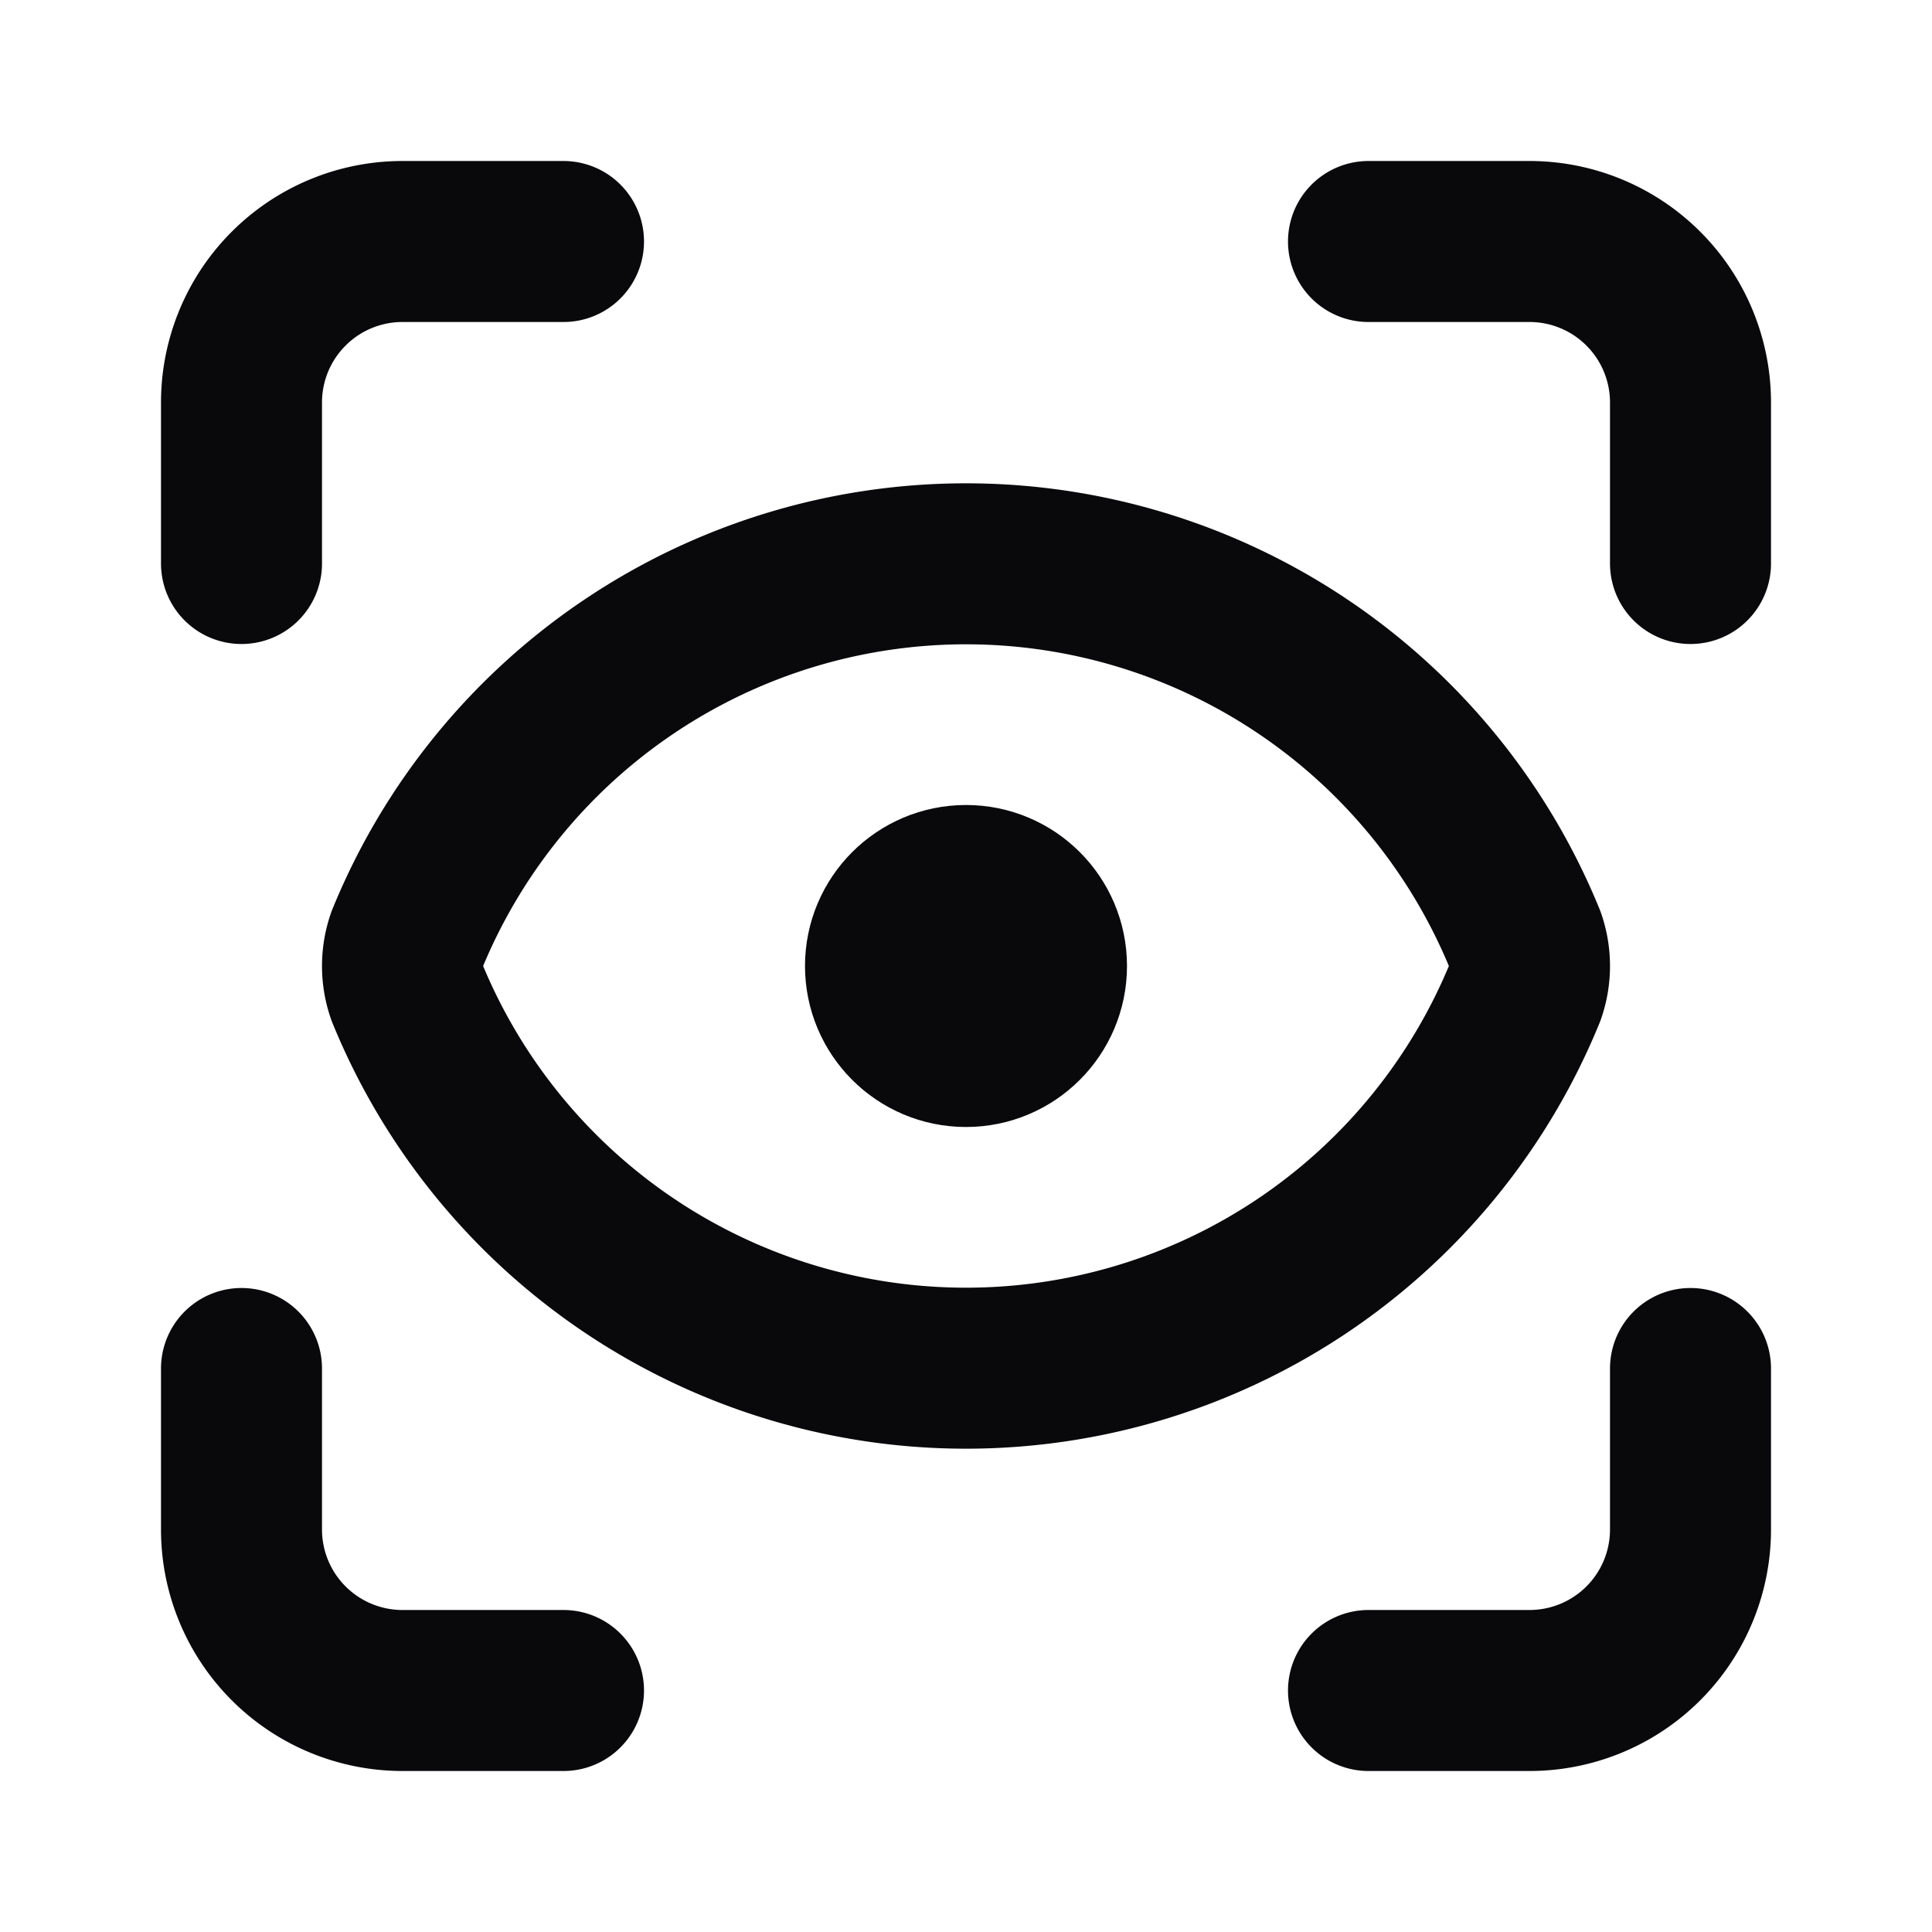
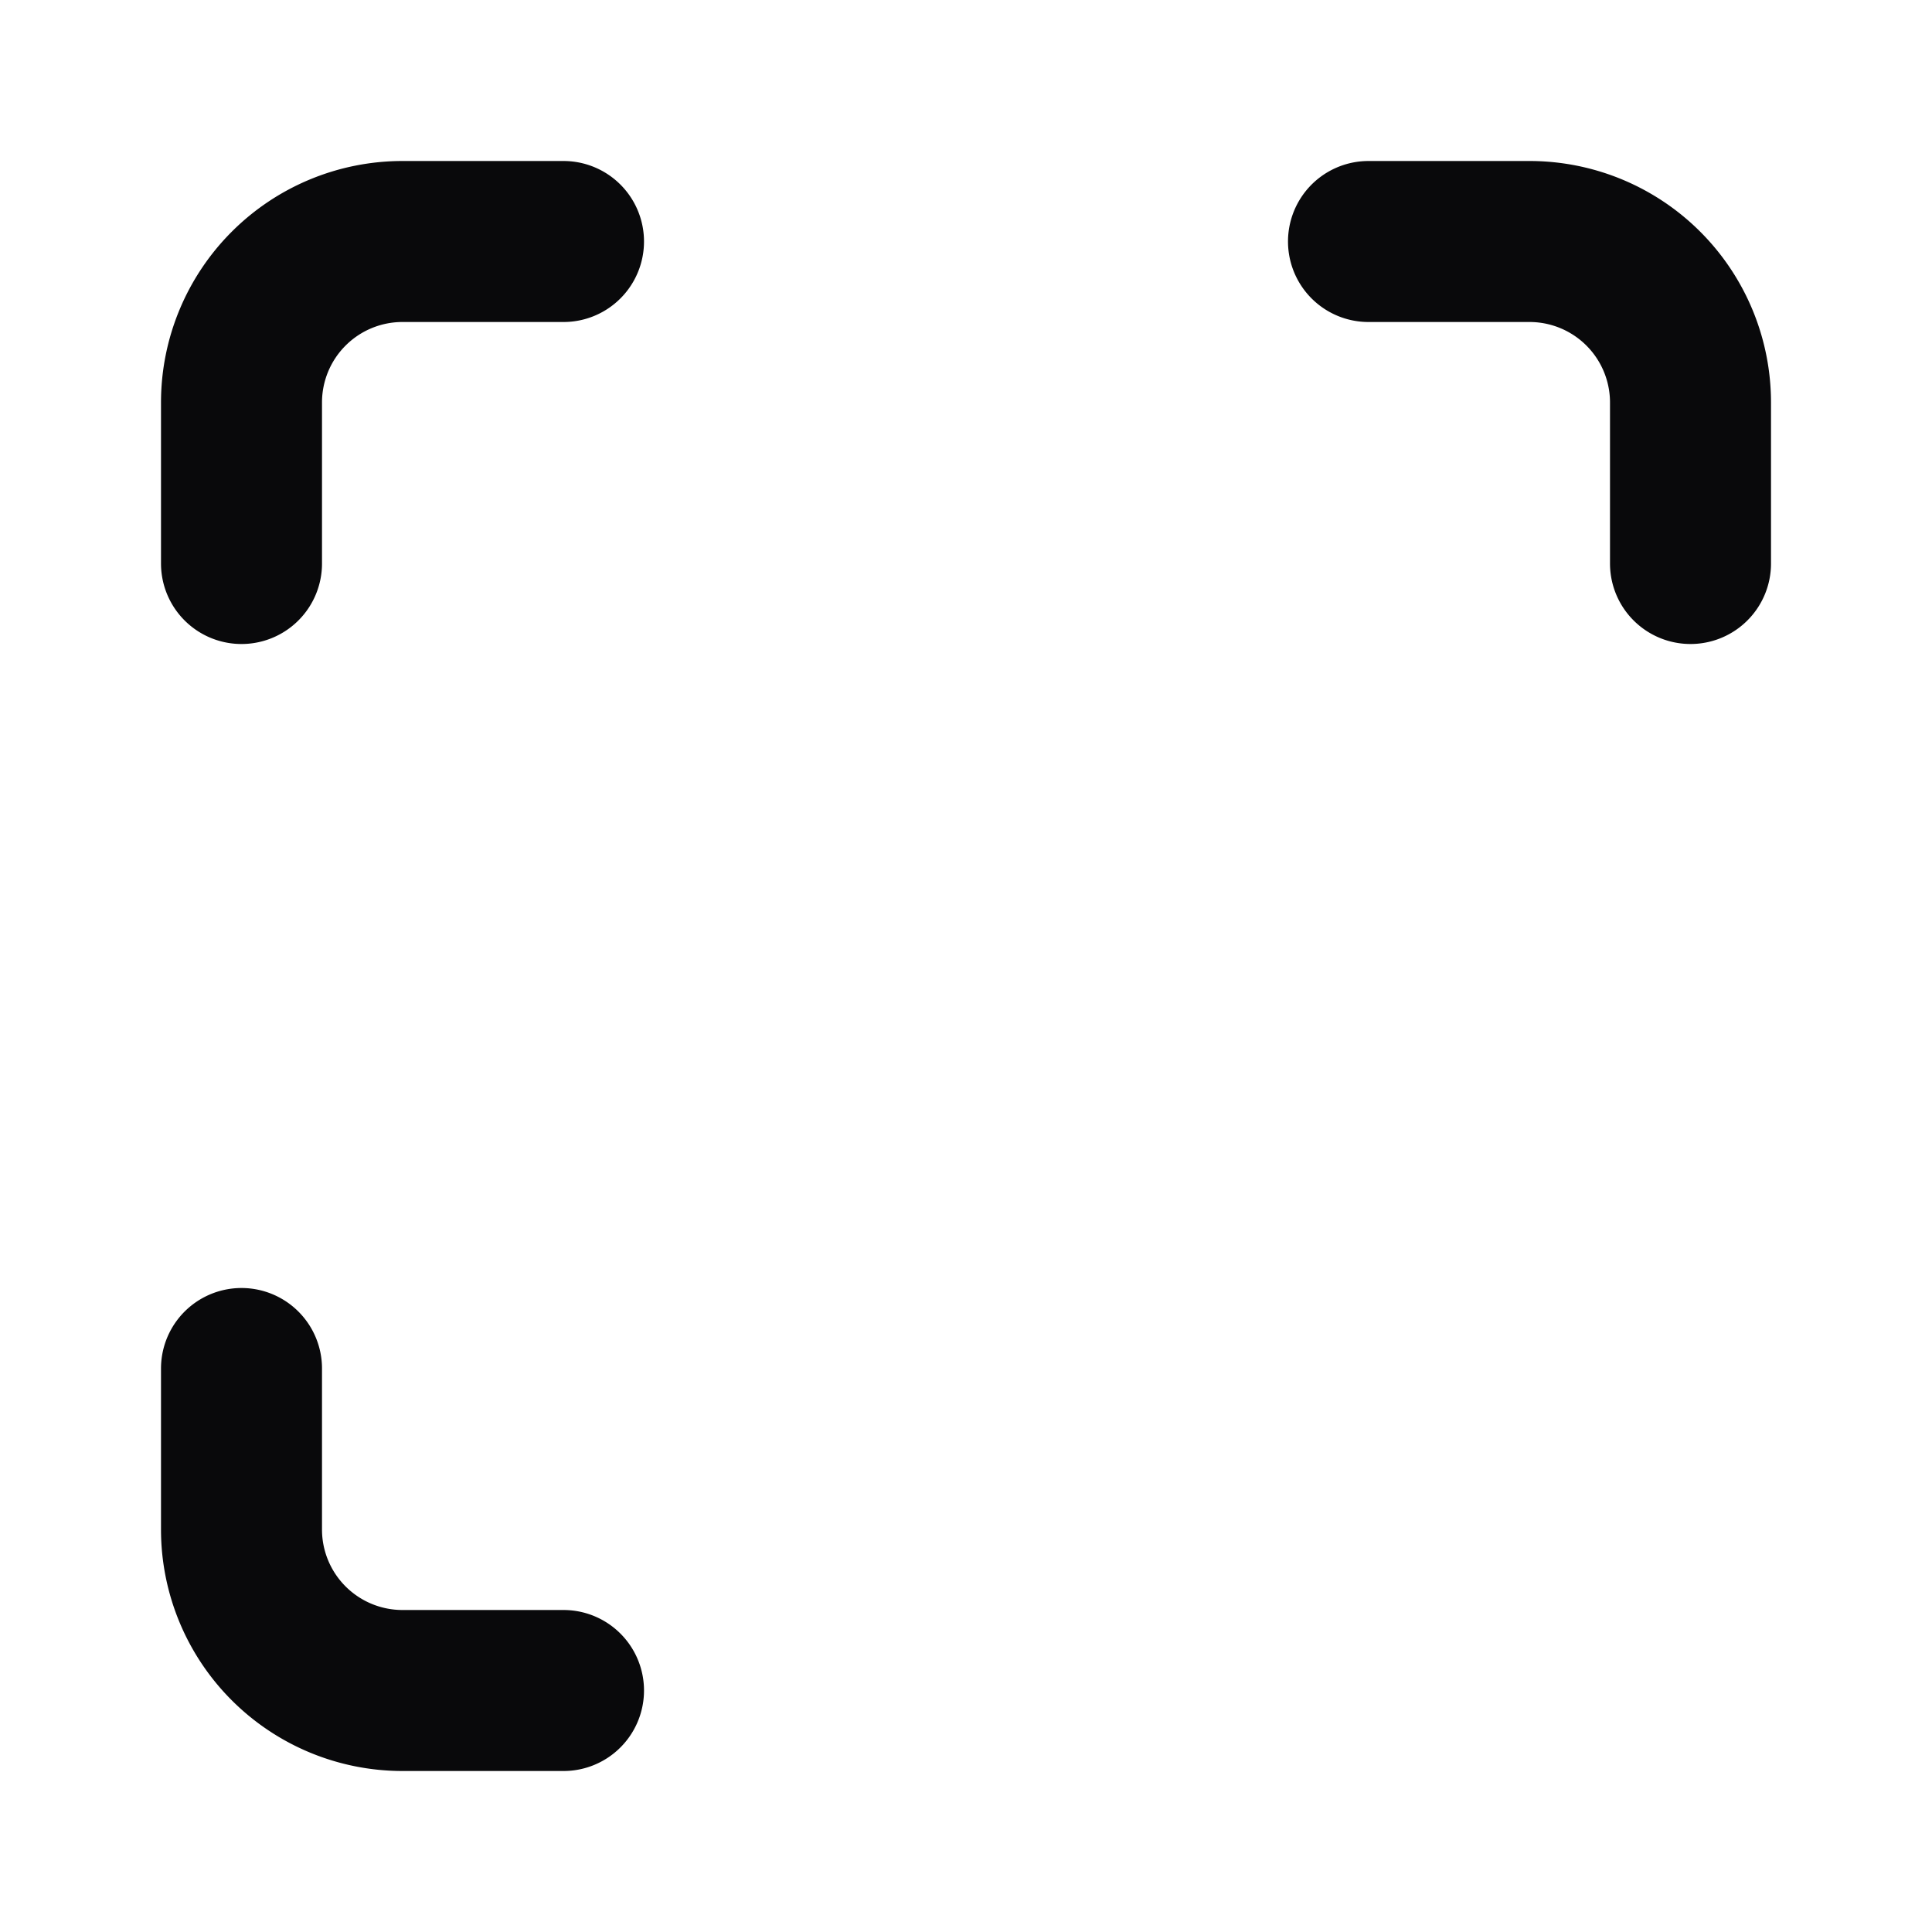
<svg xmlns="http://www.w3.org/2000/svg" width="24" height="24" viewBox="0 0 24 24" fill="none" stroke="#09090B" stroke-width="2" stroke-linecap="round" stroke-linejoin="round" class="lucide lucide-scan-eye">
  <path d="M3 7V5a2 2 0 0 1 2-2h2" />
  <path d="M17 3h2a2 2 0 0 1 2 2v2" />
-   <path d="M21 17v2a2 2 0 0 1-2 2h-2" />
  <path d="M7 21H5a2 2 0 0 1-2-2v-2" />
-   <circle cx="12" cy="12" r="1" />
-   <path d="M18.944 12.33a1 1 0 0 0 0-.66 7.5 7.5 0 0 0-13.888 0 1 1 0 0 0 0 .66 7.5 7.5 0 0 0 13.888 0" />
</svg>